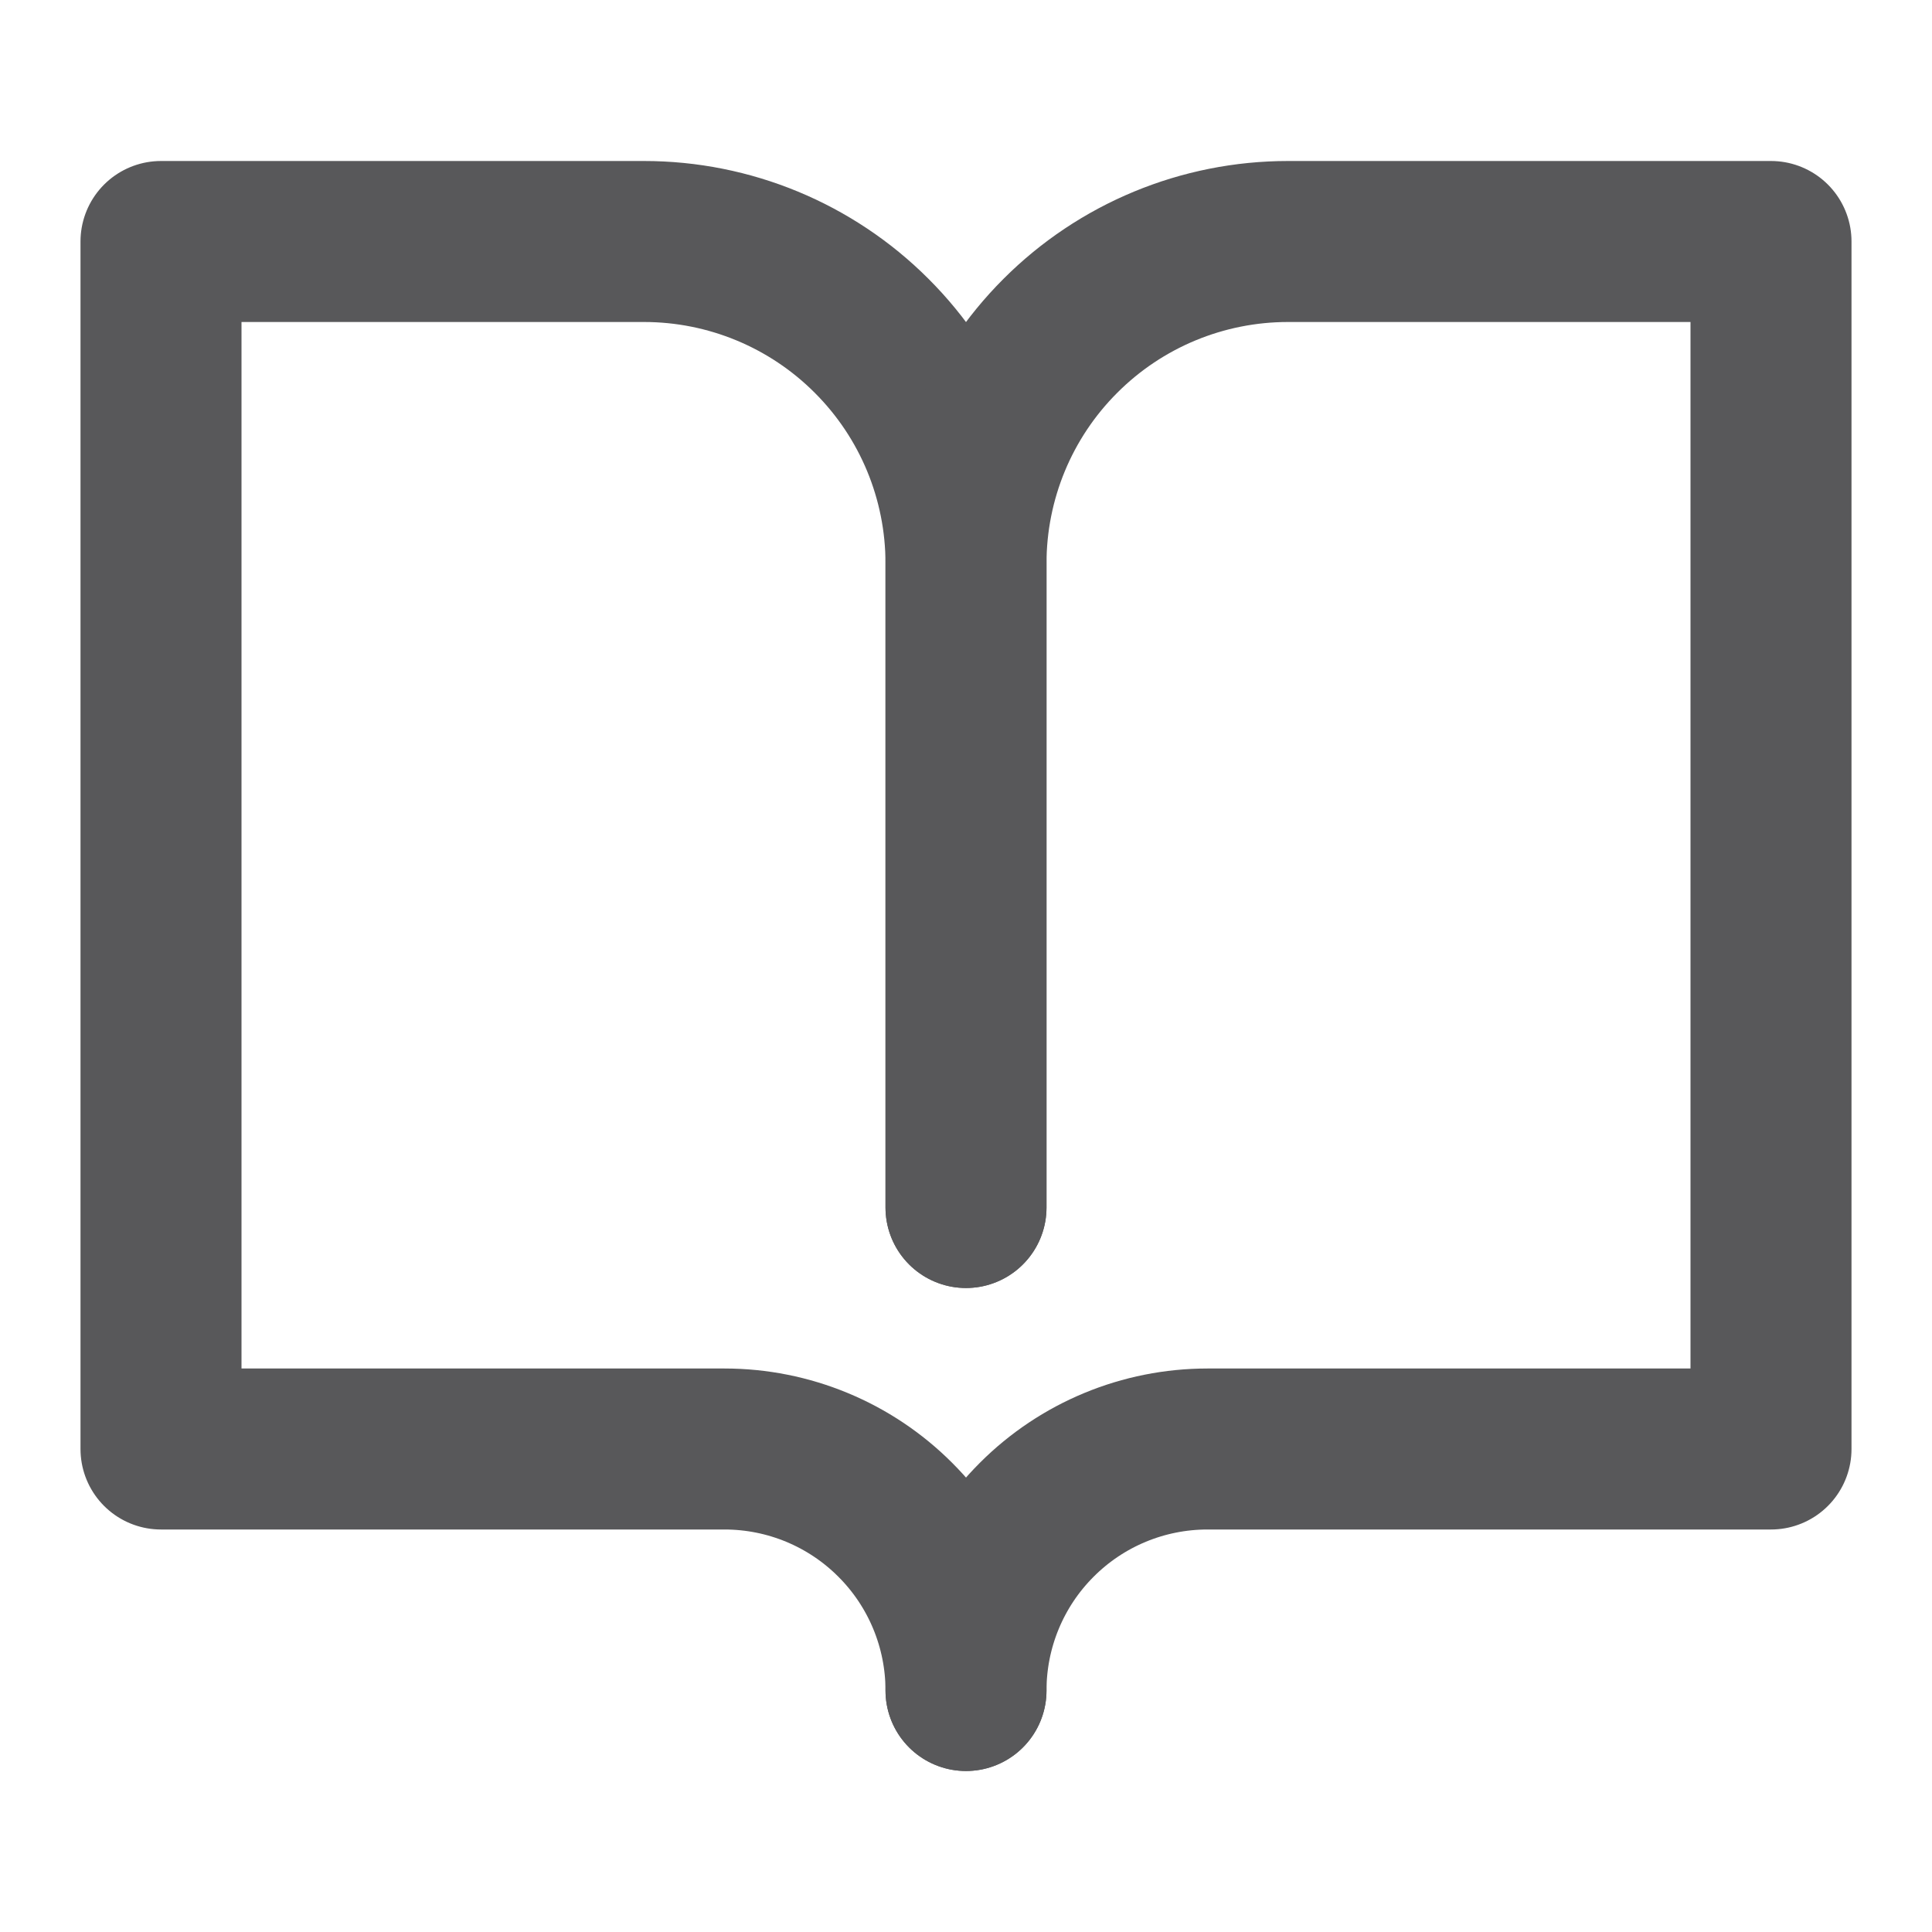
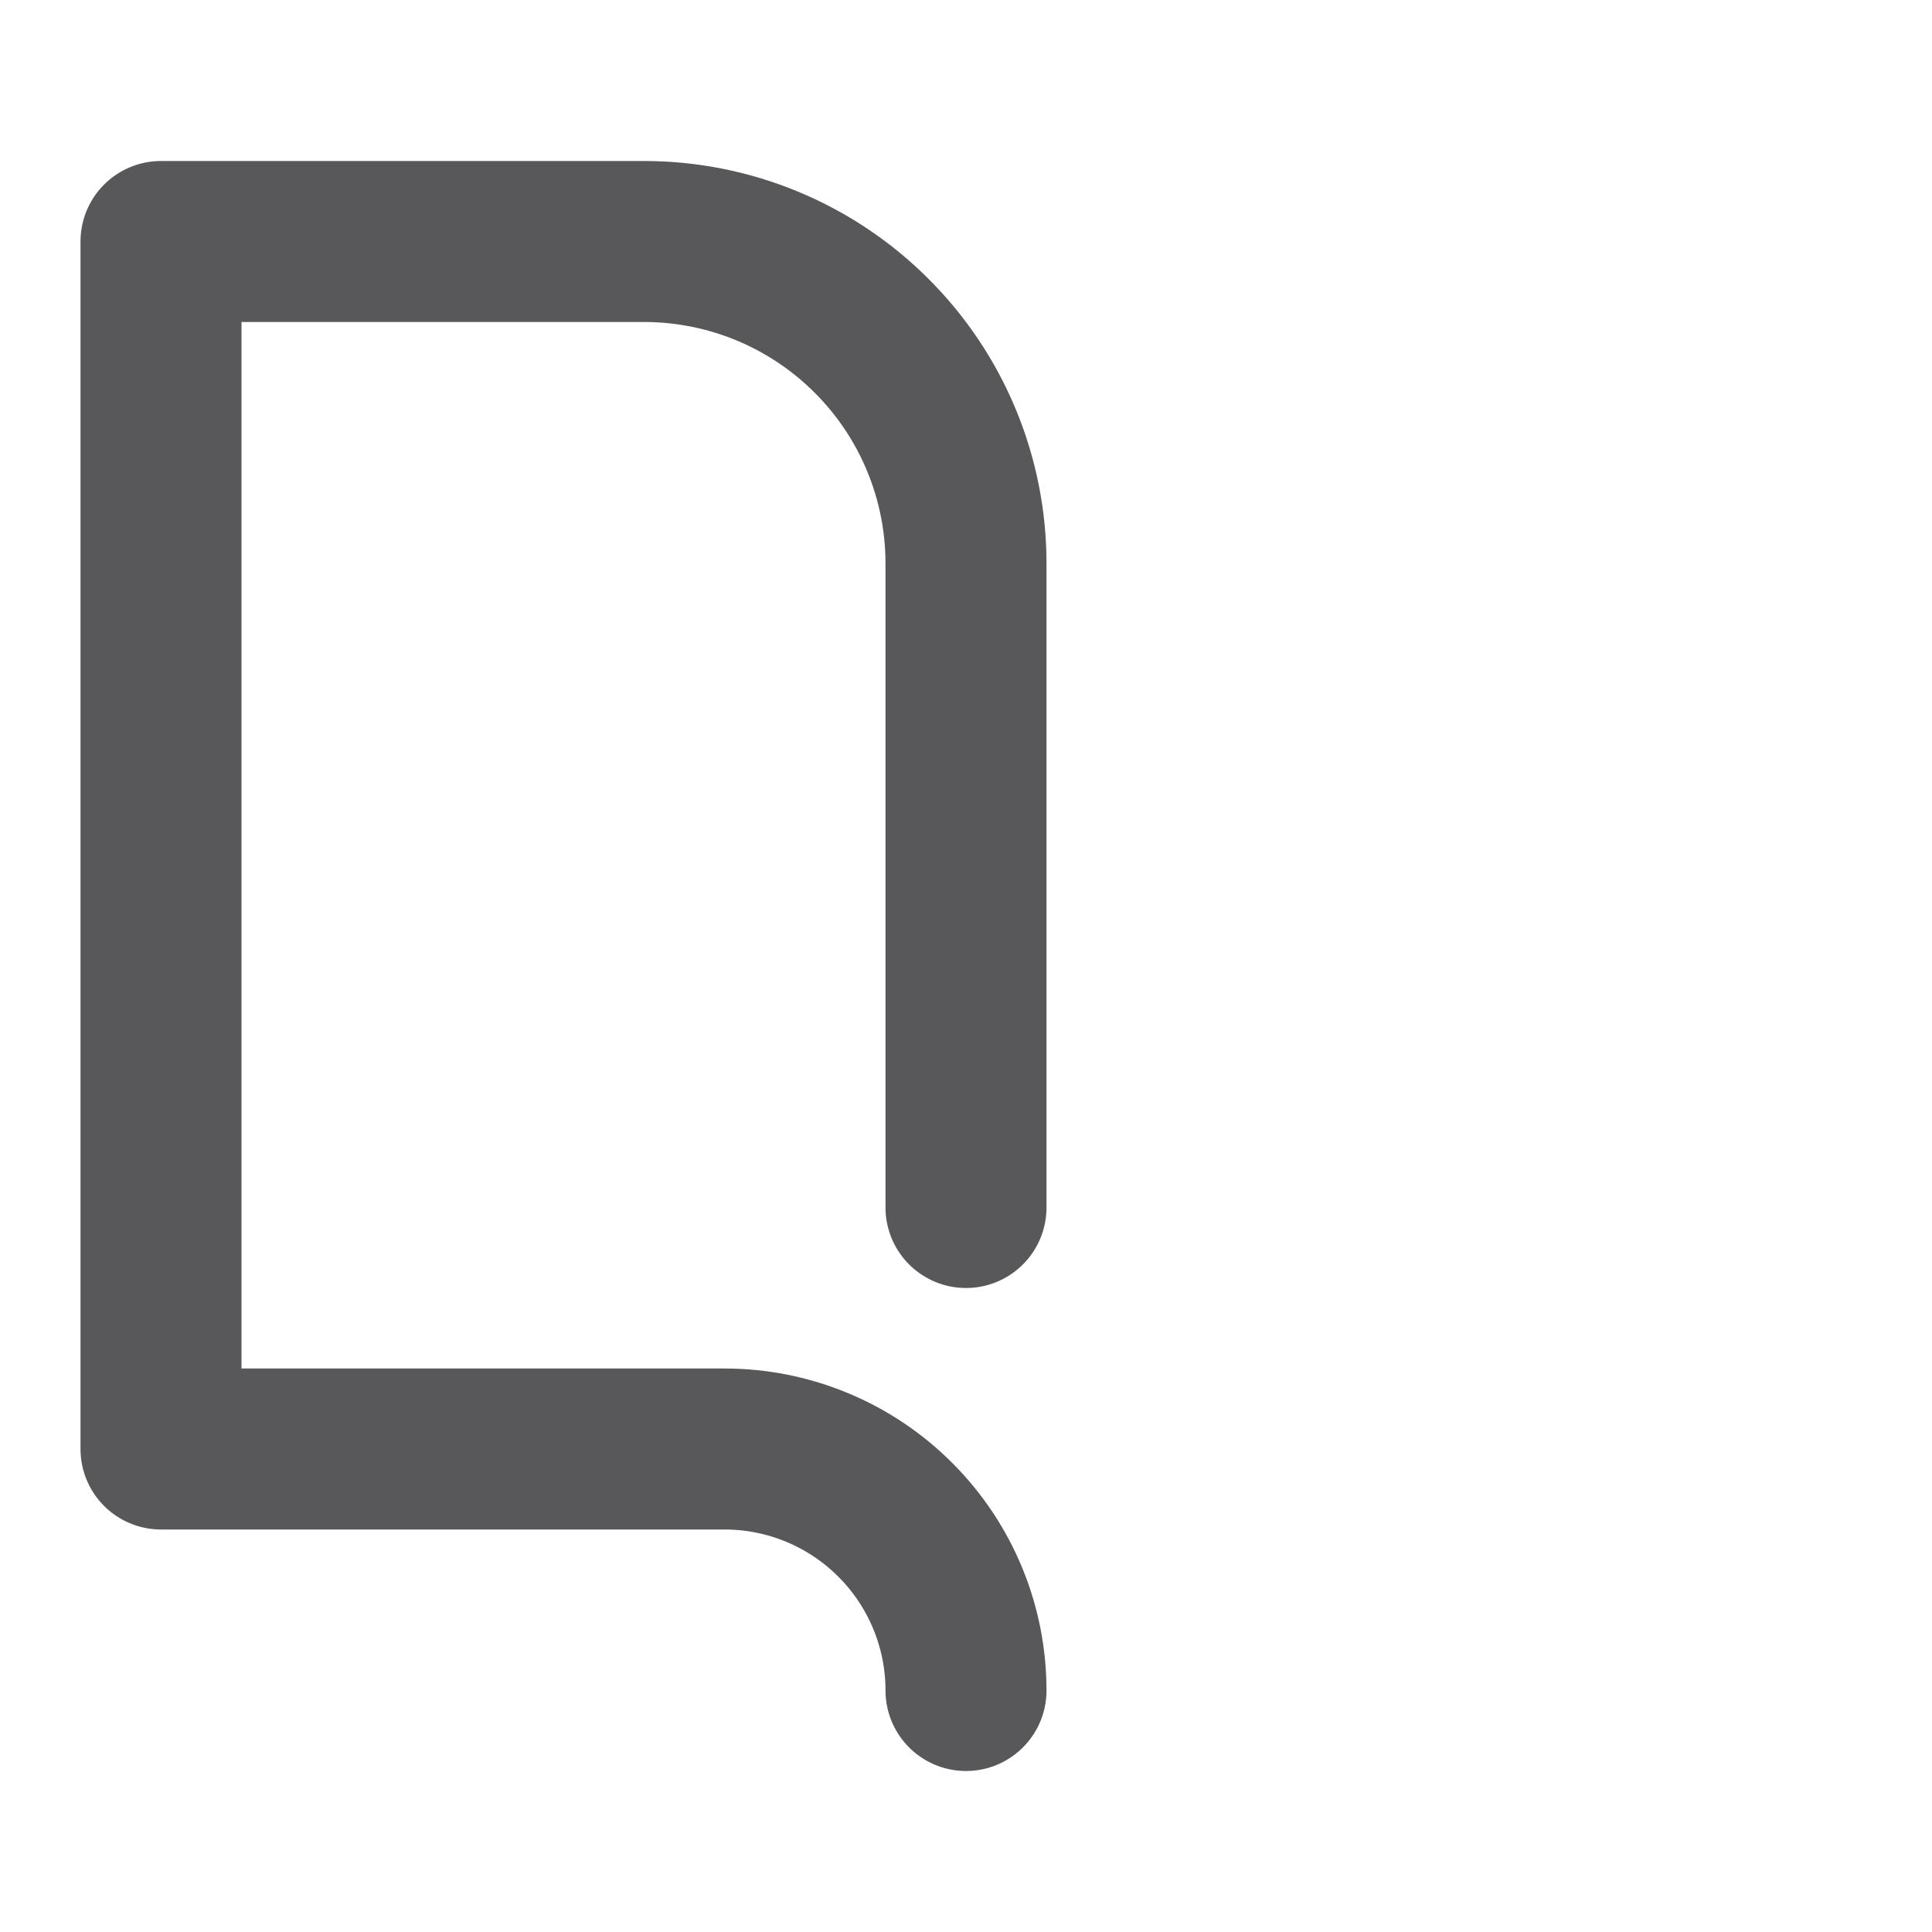
<svg xmlns="http://www.w3.org/2000/svg" width="24" height="24" viewBox="0 0 24 24" fill="none">
  <path d="M12 21C12 20.204 11.684 19.441 11.121 18.879C10.559 18.316 9.796 18 9 18H2V3H8C9.061 3 10.078 3.421 10.828 4.172C11.579 4.922 12 5.939 12 7V15" stroke="#58585A" stroke-width="2" stroke-linecap="round" stroke-linejoin="round" />
-   <path d="M12 21C12 20.204 12.316 19.441 12.879 18.879C13.441 18.316 14.204 18 15 18H22V3H16C14.939 3 13.922 3.421 13.172 4.172C12.421 4.922 12 5.939 12 7V15" stroke="#58585A" stroke-width="2" stroke-linecap="round" stroke-linejoin="round" />
</svg>